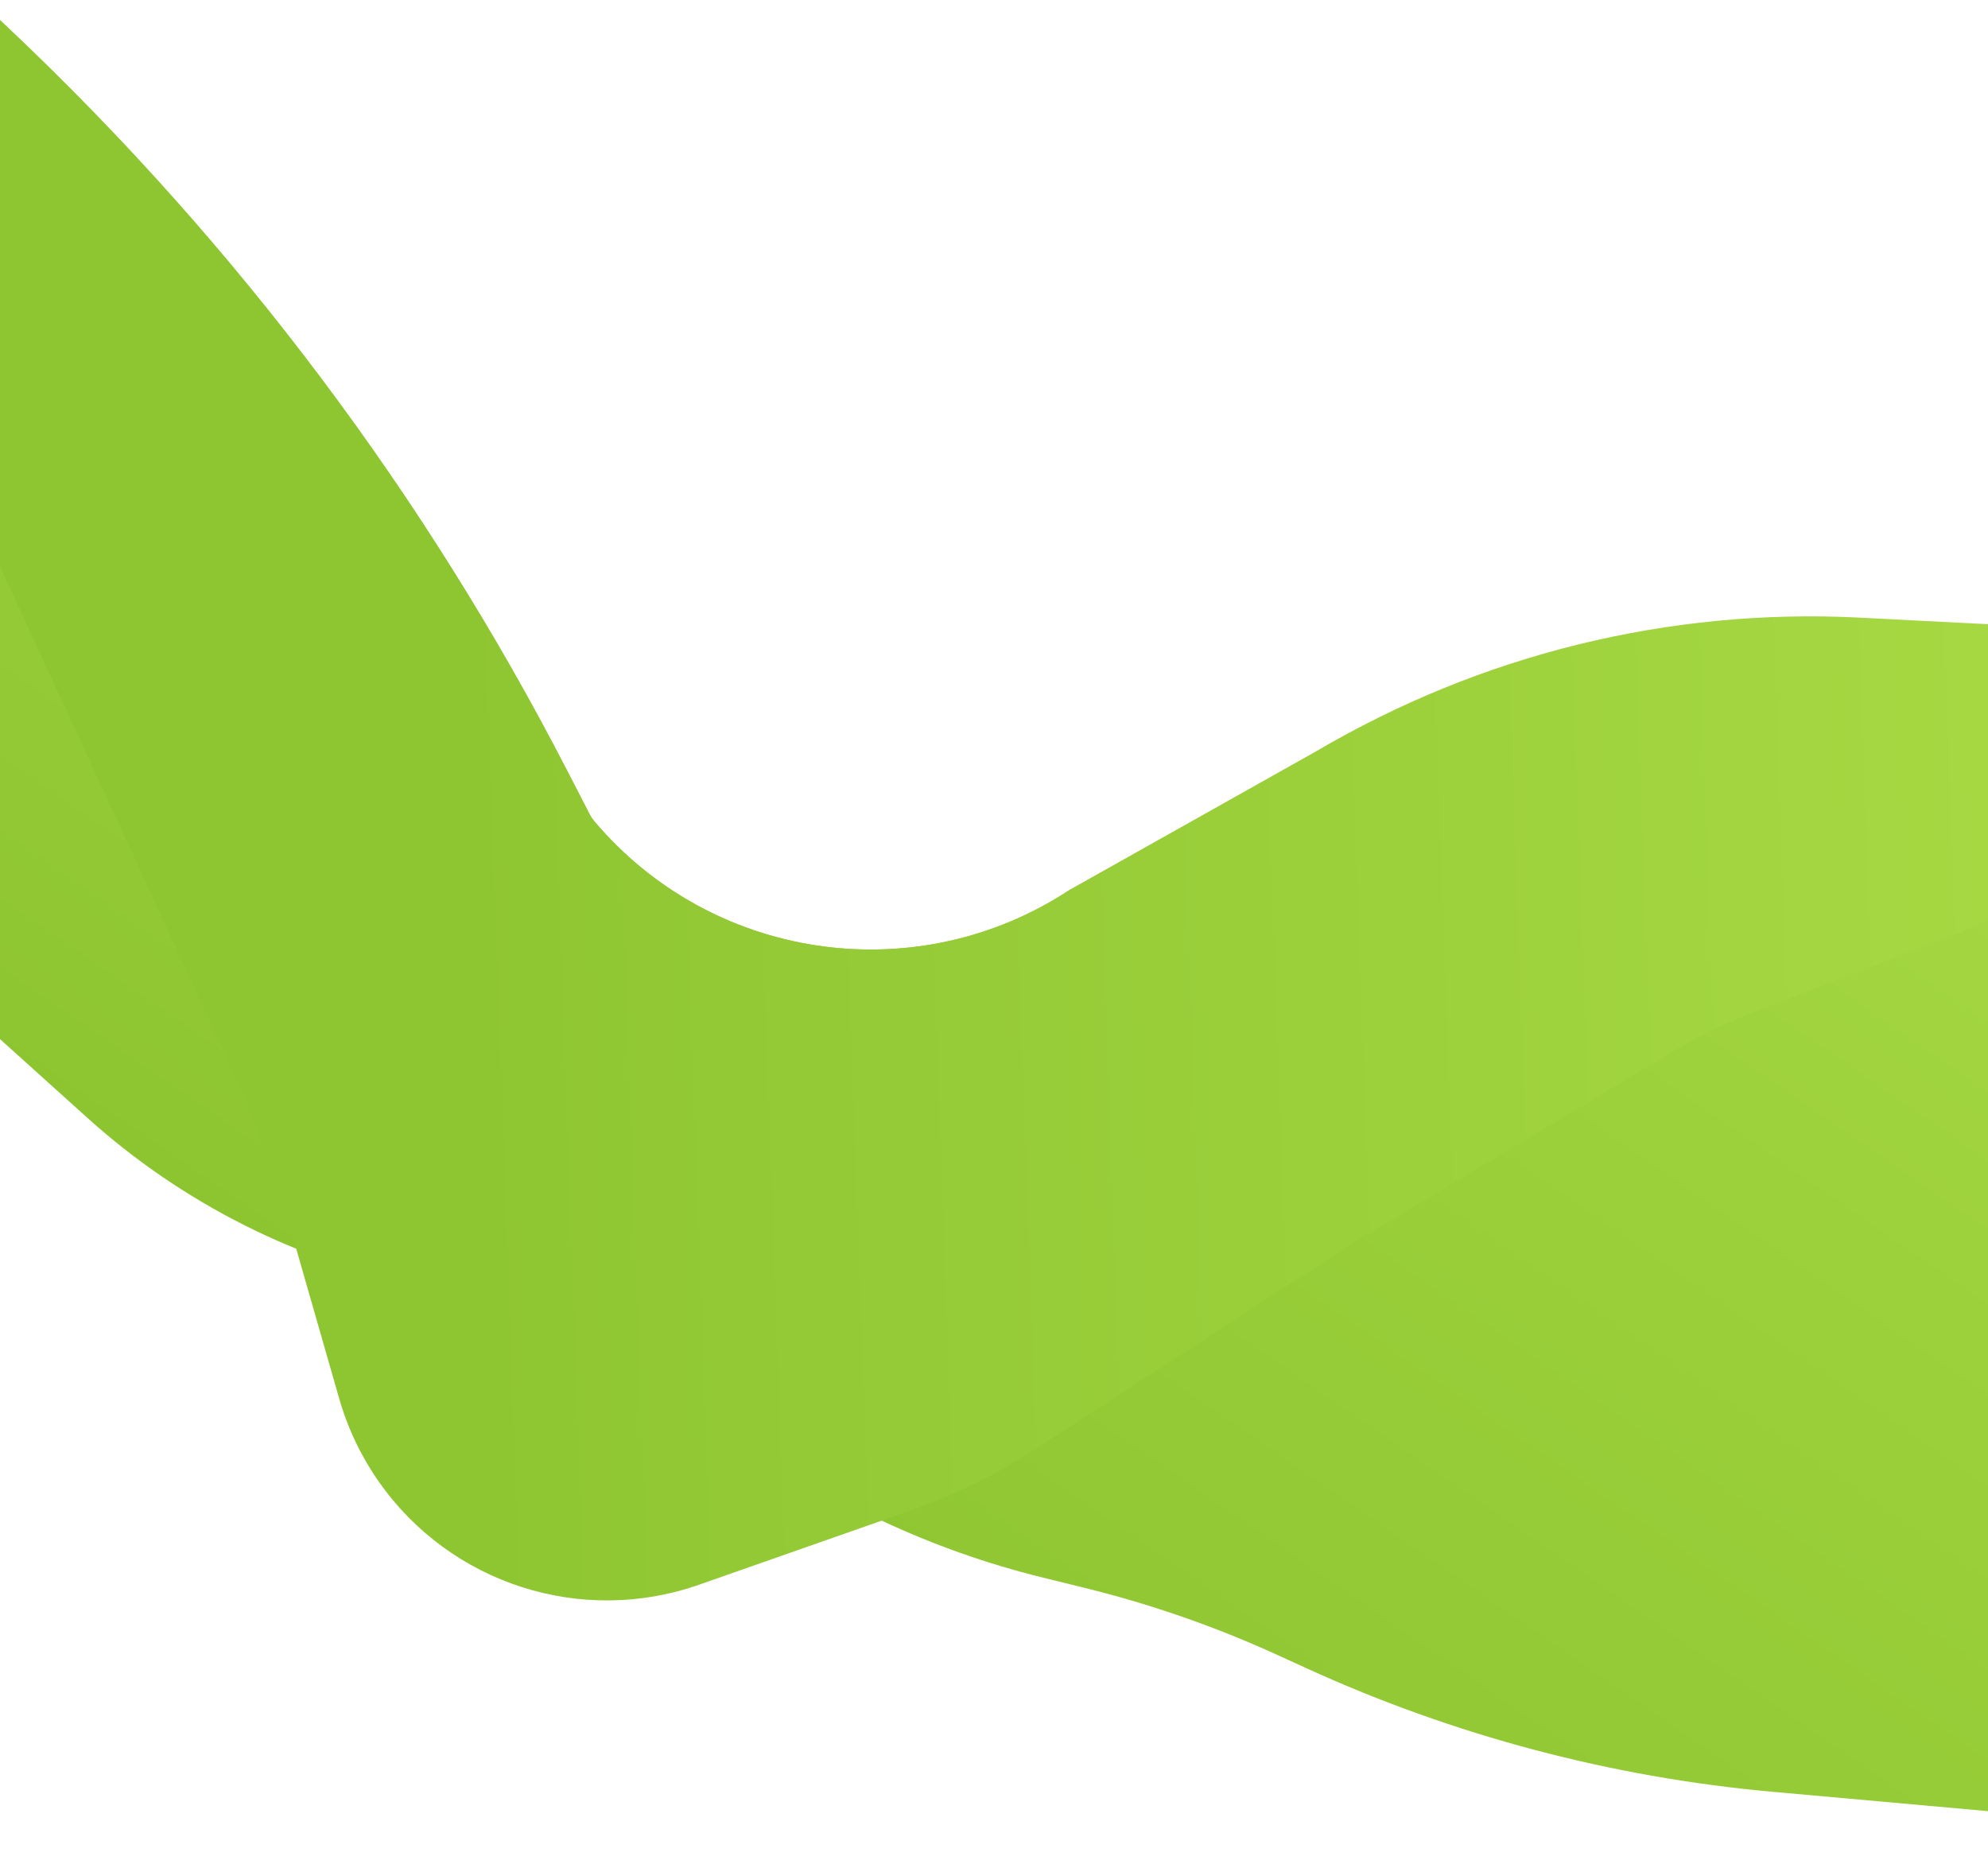
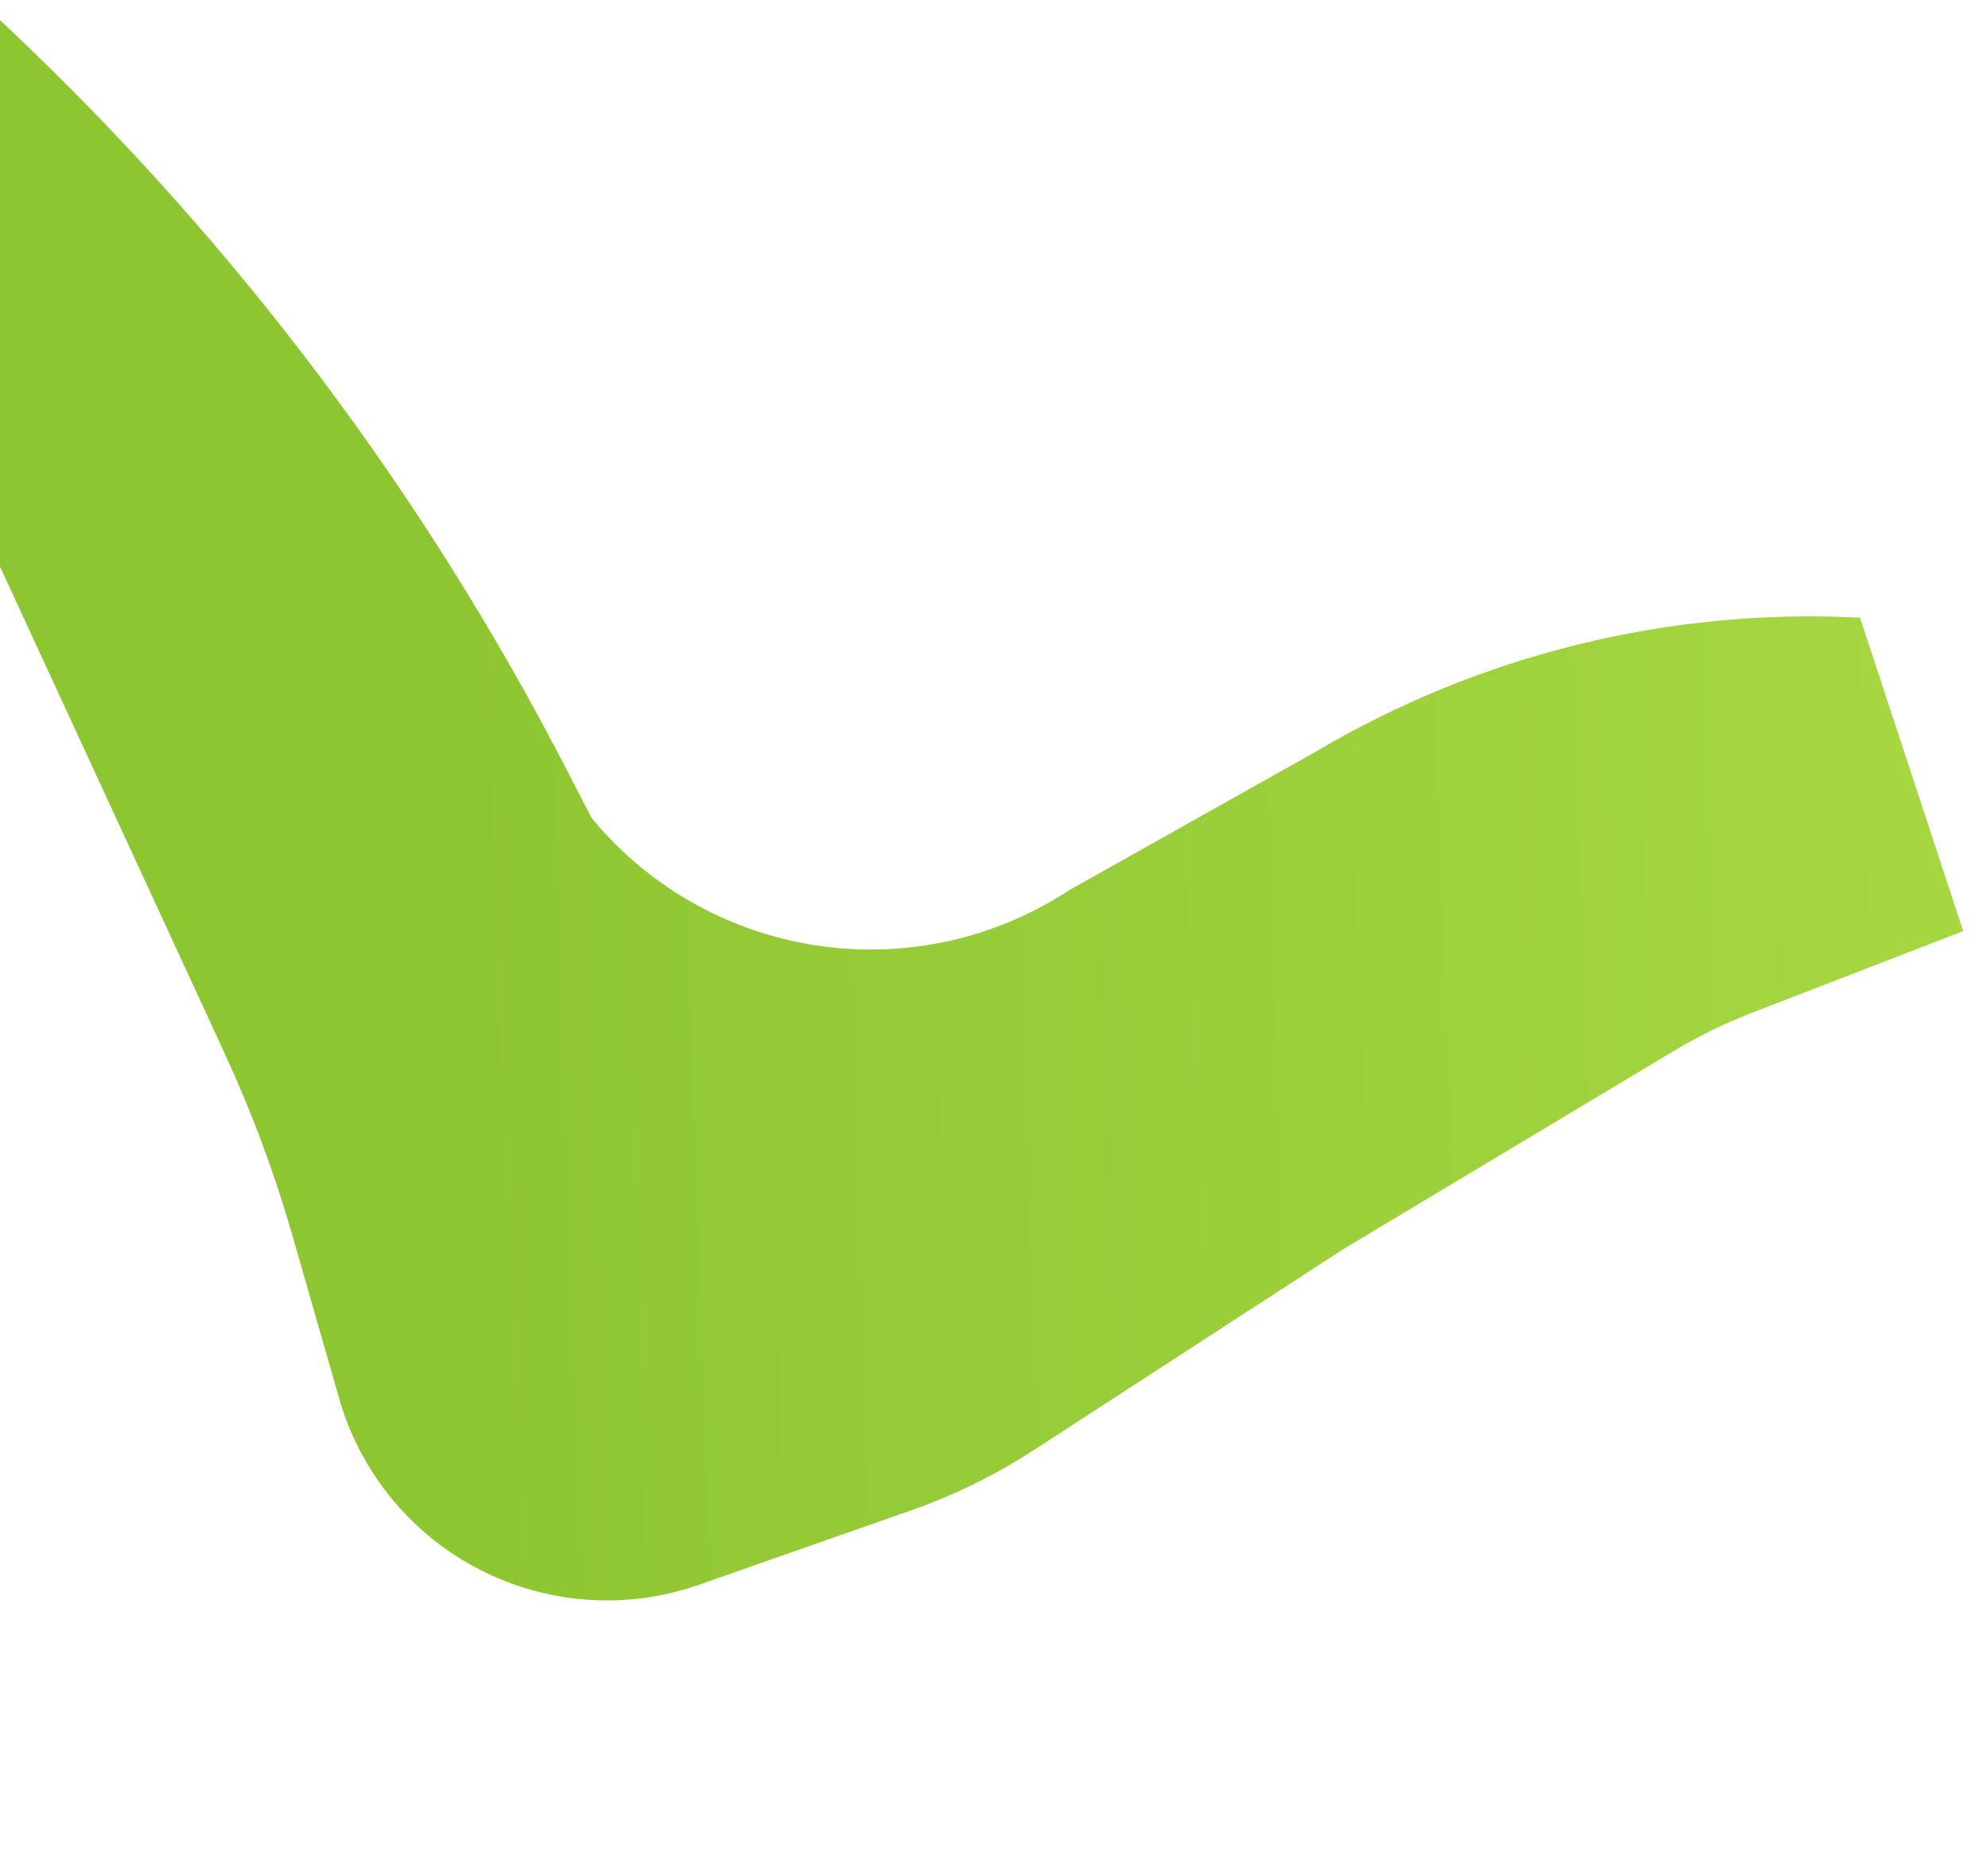
<svg xmlns="http://www.w3.org/2000/svg" width="1440" height="1347" viewBox="0 0 1440 1347" fill="none">
-   <path d="M8.226 22.337L-8.5 6.5V745L63.373 809.767C132.188 871.778 216.424 914.123 307.244 932.359C381.504 947.27 451.571 978.345 512.472 1023.38L532.246 1038C598.756 1087.18 674.349 1122.7 754.66 1142.51L786.255 1150.3C833.981 1162.08 880.502 1178.28 925.212 1198.71L946.247 1208.32C1052.97 1257.09 1167.21 1287.37 1284.08 1297.87L1458 1313.5V505.5L1342.87 480.867C1209.53 452.34 1070.35 475.057 953 544.5L775 644.5L770.394 647.403C659.801 717.119 514.742 694.659 430.41 594.763C429.141 593.259 428.045 591.617 427.143 589.868L410.742 558.059C307.653 358.119 171.571 177.004 8.226 22.337Z" fill="url(#paint0_linear)" />
  <g filter="url(#filter0_d)">
-     <path d="M8.226 22.337L-8.5 6.5V392L162.585 762.683C182.499 805.831 199.077 850.441 212.174 896.123L245.712 1013.1C251.861 1034.55 261.527 1054.83 274.314 1073.12C326.158 1147.25 421.016 1177.8 506.38 1147.86L659.942 1094C691.202 1083.04 721.042 1068.38 748.828 1050.35L973.5 904.5L1212.27 761.329C1230.39 750.463 1249.41 741.17 1269.12 733.551L1422.03 674.441C1509.07 640.792 1557.34 547.488 1534.5 457L1347.28 447.381C1209.16 440.285 1072.02 474.066 953 544.5L775 644.5L770.394 647.403C659.801 717.119 514.742 694.659 430.41 594.763C429.141 593.259 428.045 591.617 427.143 589.868L410.742 558.059C307.653 358.119 171.571 177.004 8.226 22.337Z" fill="url(#paint1_linear)" />
+     <path d="M8.226 22.337L-8.5 6.5V392L162.585 762.683C182.499 805.831 199.077 850.441 212.174 896.123L245.712 1013.1C251.861 1034.55 261.527 1054.83 274.314 1073.12C326.158 1147.25 421.016 1177.8 506.38 1147.86L659.942 1094C691.202 1083.04 721.042 1068.38 748.828 1050.35L973.5 904.5L1212.27 761.329C1230.39 750.463 1249.41 741.17 1269.12 733.551L1422.03 674.441L1347.28 447.381C1209.16 440.285 1072.02 474.066 953 544.5L775 644.5L770.394 647.403C659.801 717.119 514.742 694.659 430.41 594.763C429.141 593.259 428.045 591.617 427.143 589.868L410.742 558.059C307.653 358.119 171.571 177.004 8.226 22.337Z" fill="url(#paint1_linear)" />
  </g>
  <defs>
    <filter id="filter0_d" x="-208.5" y="-193.5" width="1948.64" height="1552.75" filterUnits="userSpaceOnUse" color-interpolation-filters="sRGB">
      <feFlood flood-opacity="0" result="BackgroundImageFix" />
      <feColorMatrix in="SourceAlpha" type="matrix" values="0 0 0 0 0 0 0 0 0 0 0 0 0 0 0 0 0 0 127 0" />
      <feOffset />
      <feGaussianBlur stdDeviation="100" />
      <feColorMatrix type="matrix" values="0 0 0 0 0 0 0 0 0 0 0 0 0 0 0 0 0 0 0.1 0" />
      <feBlend mode="normal" in2="BackgroundImageFix" result="effect1_dropShadow" />
      <feBlend mode="normal" in="SourceGraphic" in2="effect1_dropShadow" result="shape" />
    </filter>
    <linearGradient id="paint0_linear" x1="998" y1="211" x2="226.5" y2="1331.5" gradientUnits="userSpaceOnUse">
      <stop stop-color="#A6D842" />
      <stop offset="1" stop-color="#85BF2B" />
    </linearGradient>
    <linearGradient id="paint1_linear" x1="1440.5" y1="497.5" x2="331.5" y2="537" gradientUnits="userSpaceOnUse">
      <stop stop-color="#A6D842" />
      <stop offset="1" stop-color="#8EC632" />
    </linearGradient>
  </defs>
</svg>